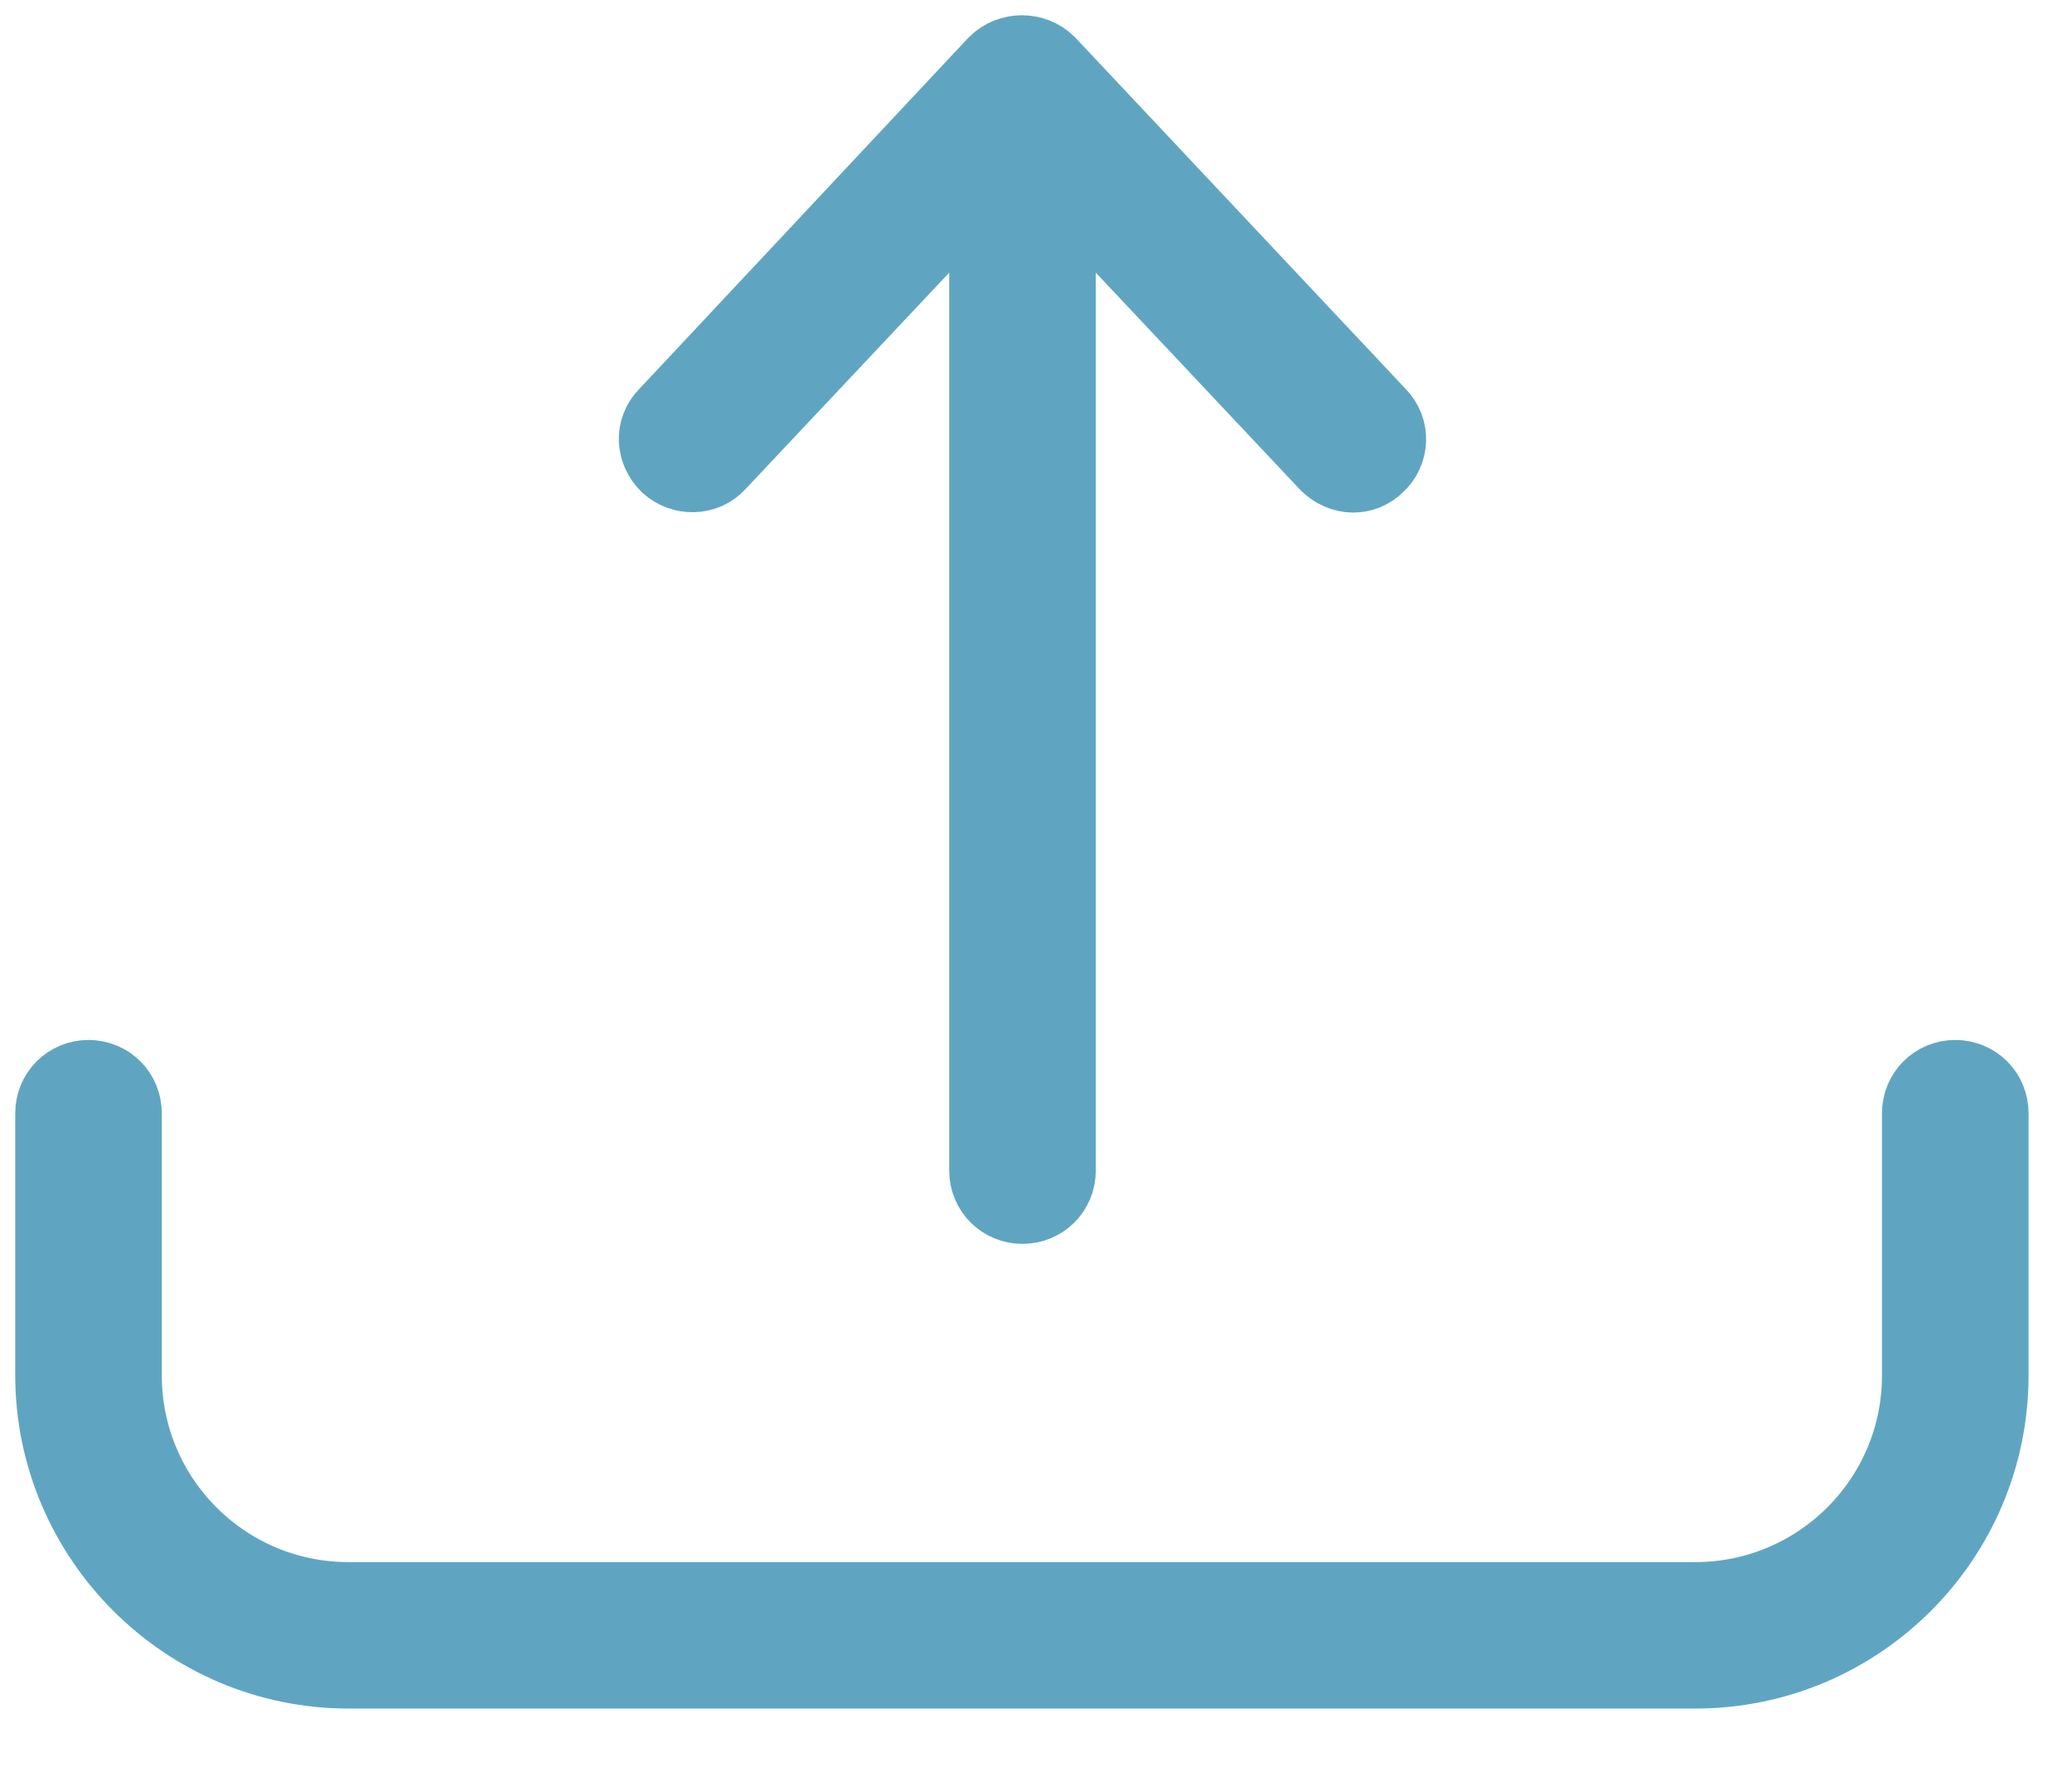
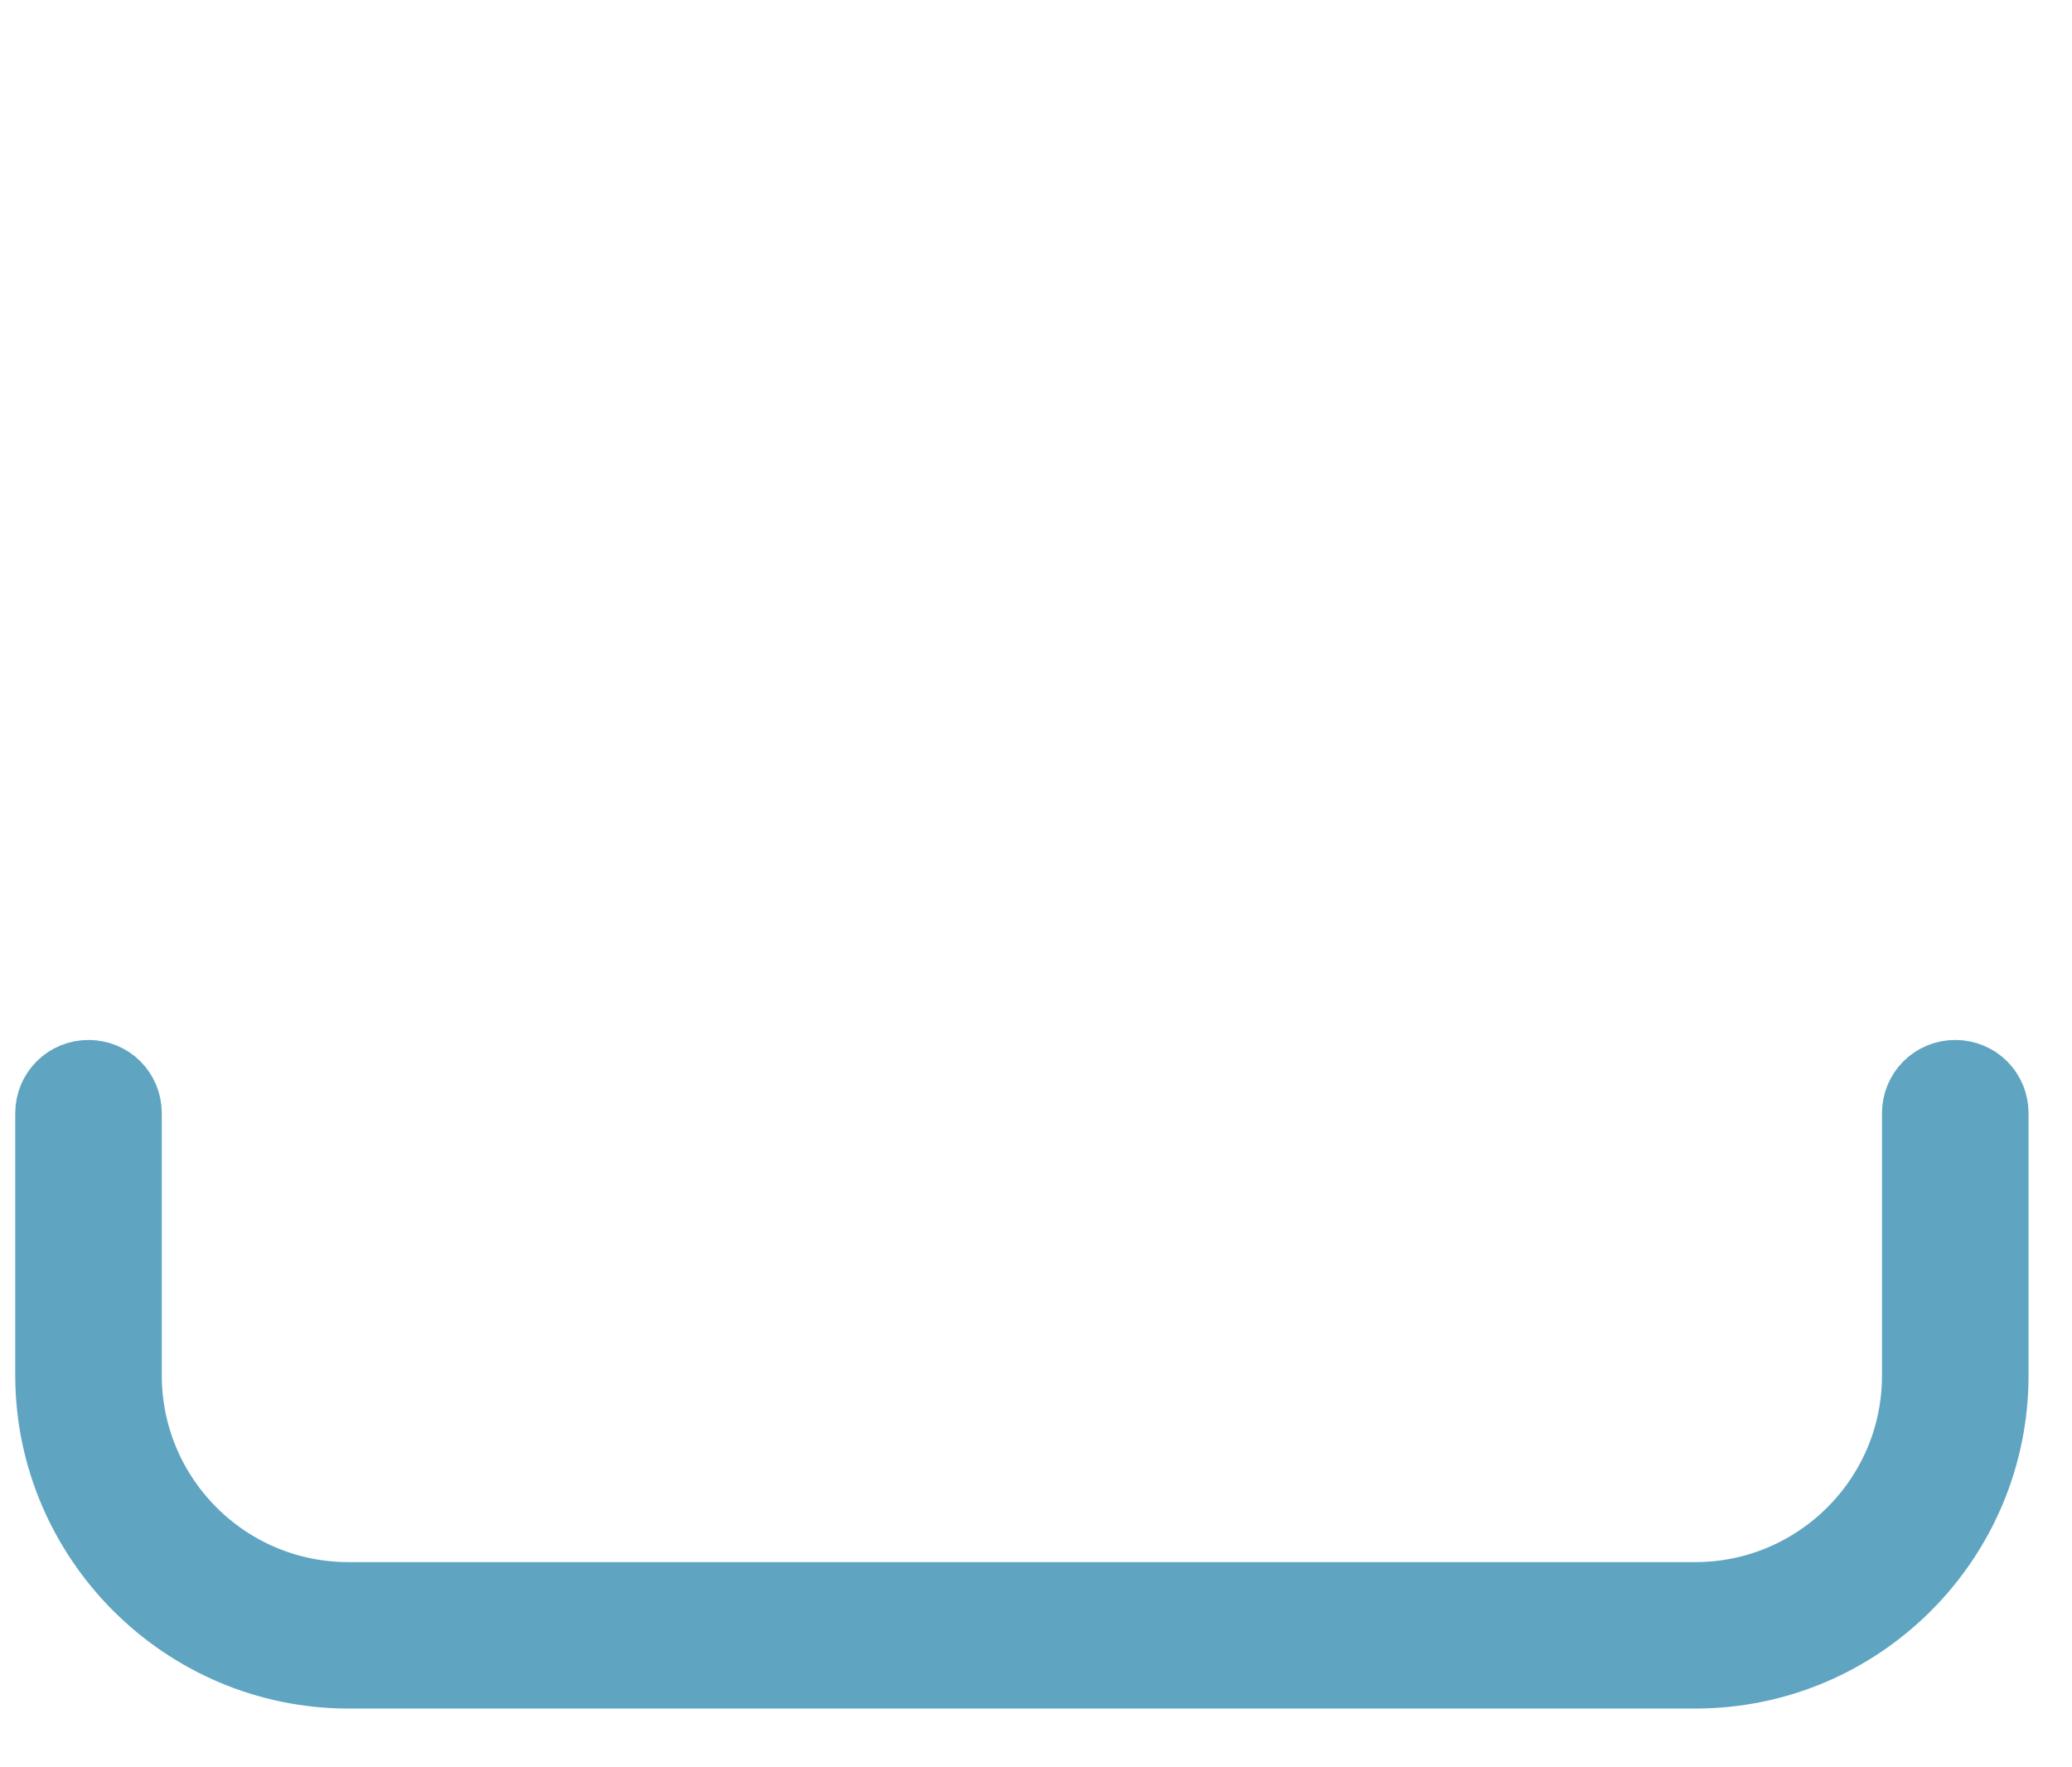
<svg xmlns="http://www.w3.org/2000/svg" width="34" height="29" viewBox="0 0 34 29" fill="none">
  <path d="M5.719 27.286H27.82C30.422 27.286 32.537 25.172 32.537 22.57V18.268C32.537 18.015 32.339 17.815 32.084 17.815C31.832 17.815 31.632 18.014 31.632 18.268V22.57C31.632 24.684 29.916 26.383 27.818 26.383H5.719C3.604 26.383 1.905 24.667 1.905 22.57V18.268C1.905 18.015 1.707 17.815 1.452 17.815C1.2 17.815 1 18.014 1 18.268V22.57C1.002 25.155 3.116 27.286 5.719 27.286Z" fill="#5FA5C2" stroke="#5FA5C2" stroke-width="1.5" />
-   <path d="M16.778 19.661C17.031 19.661 17.231 19.463 17.231 19.209V2.583L21.875 7.517C21.964 7.606 22.091 7.661 22.2 7.661C22.308 7.661 22.417 7.625 22.506 7.533C22.688 7.371 22.705 7.081 22.525 6.902L17.104 1.136C16.922 0.955 16.616 0.955 16.434 1.136L11.031 6.902C10.85 7.083 10.869 7.354 11.05 7.535C11.231 7.698 11.519 7.698 11.682 7.517L16.326 2.583V19.209C16.326 19.463 16.526 19.661 16.778 19.661Z" fill="#5FA5C2" stroke="#5FA5C2" stroke-width="1.5" />
</svg>